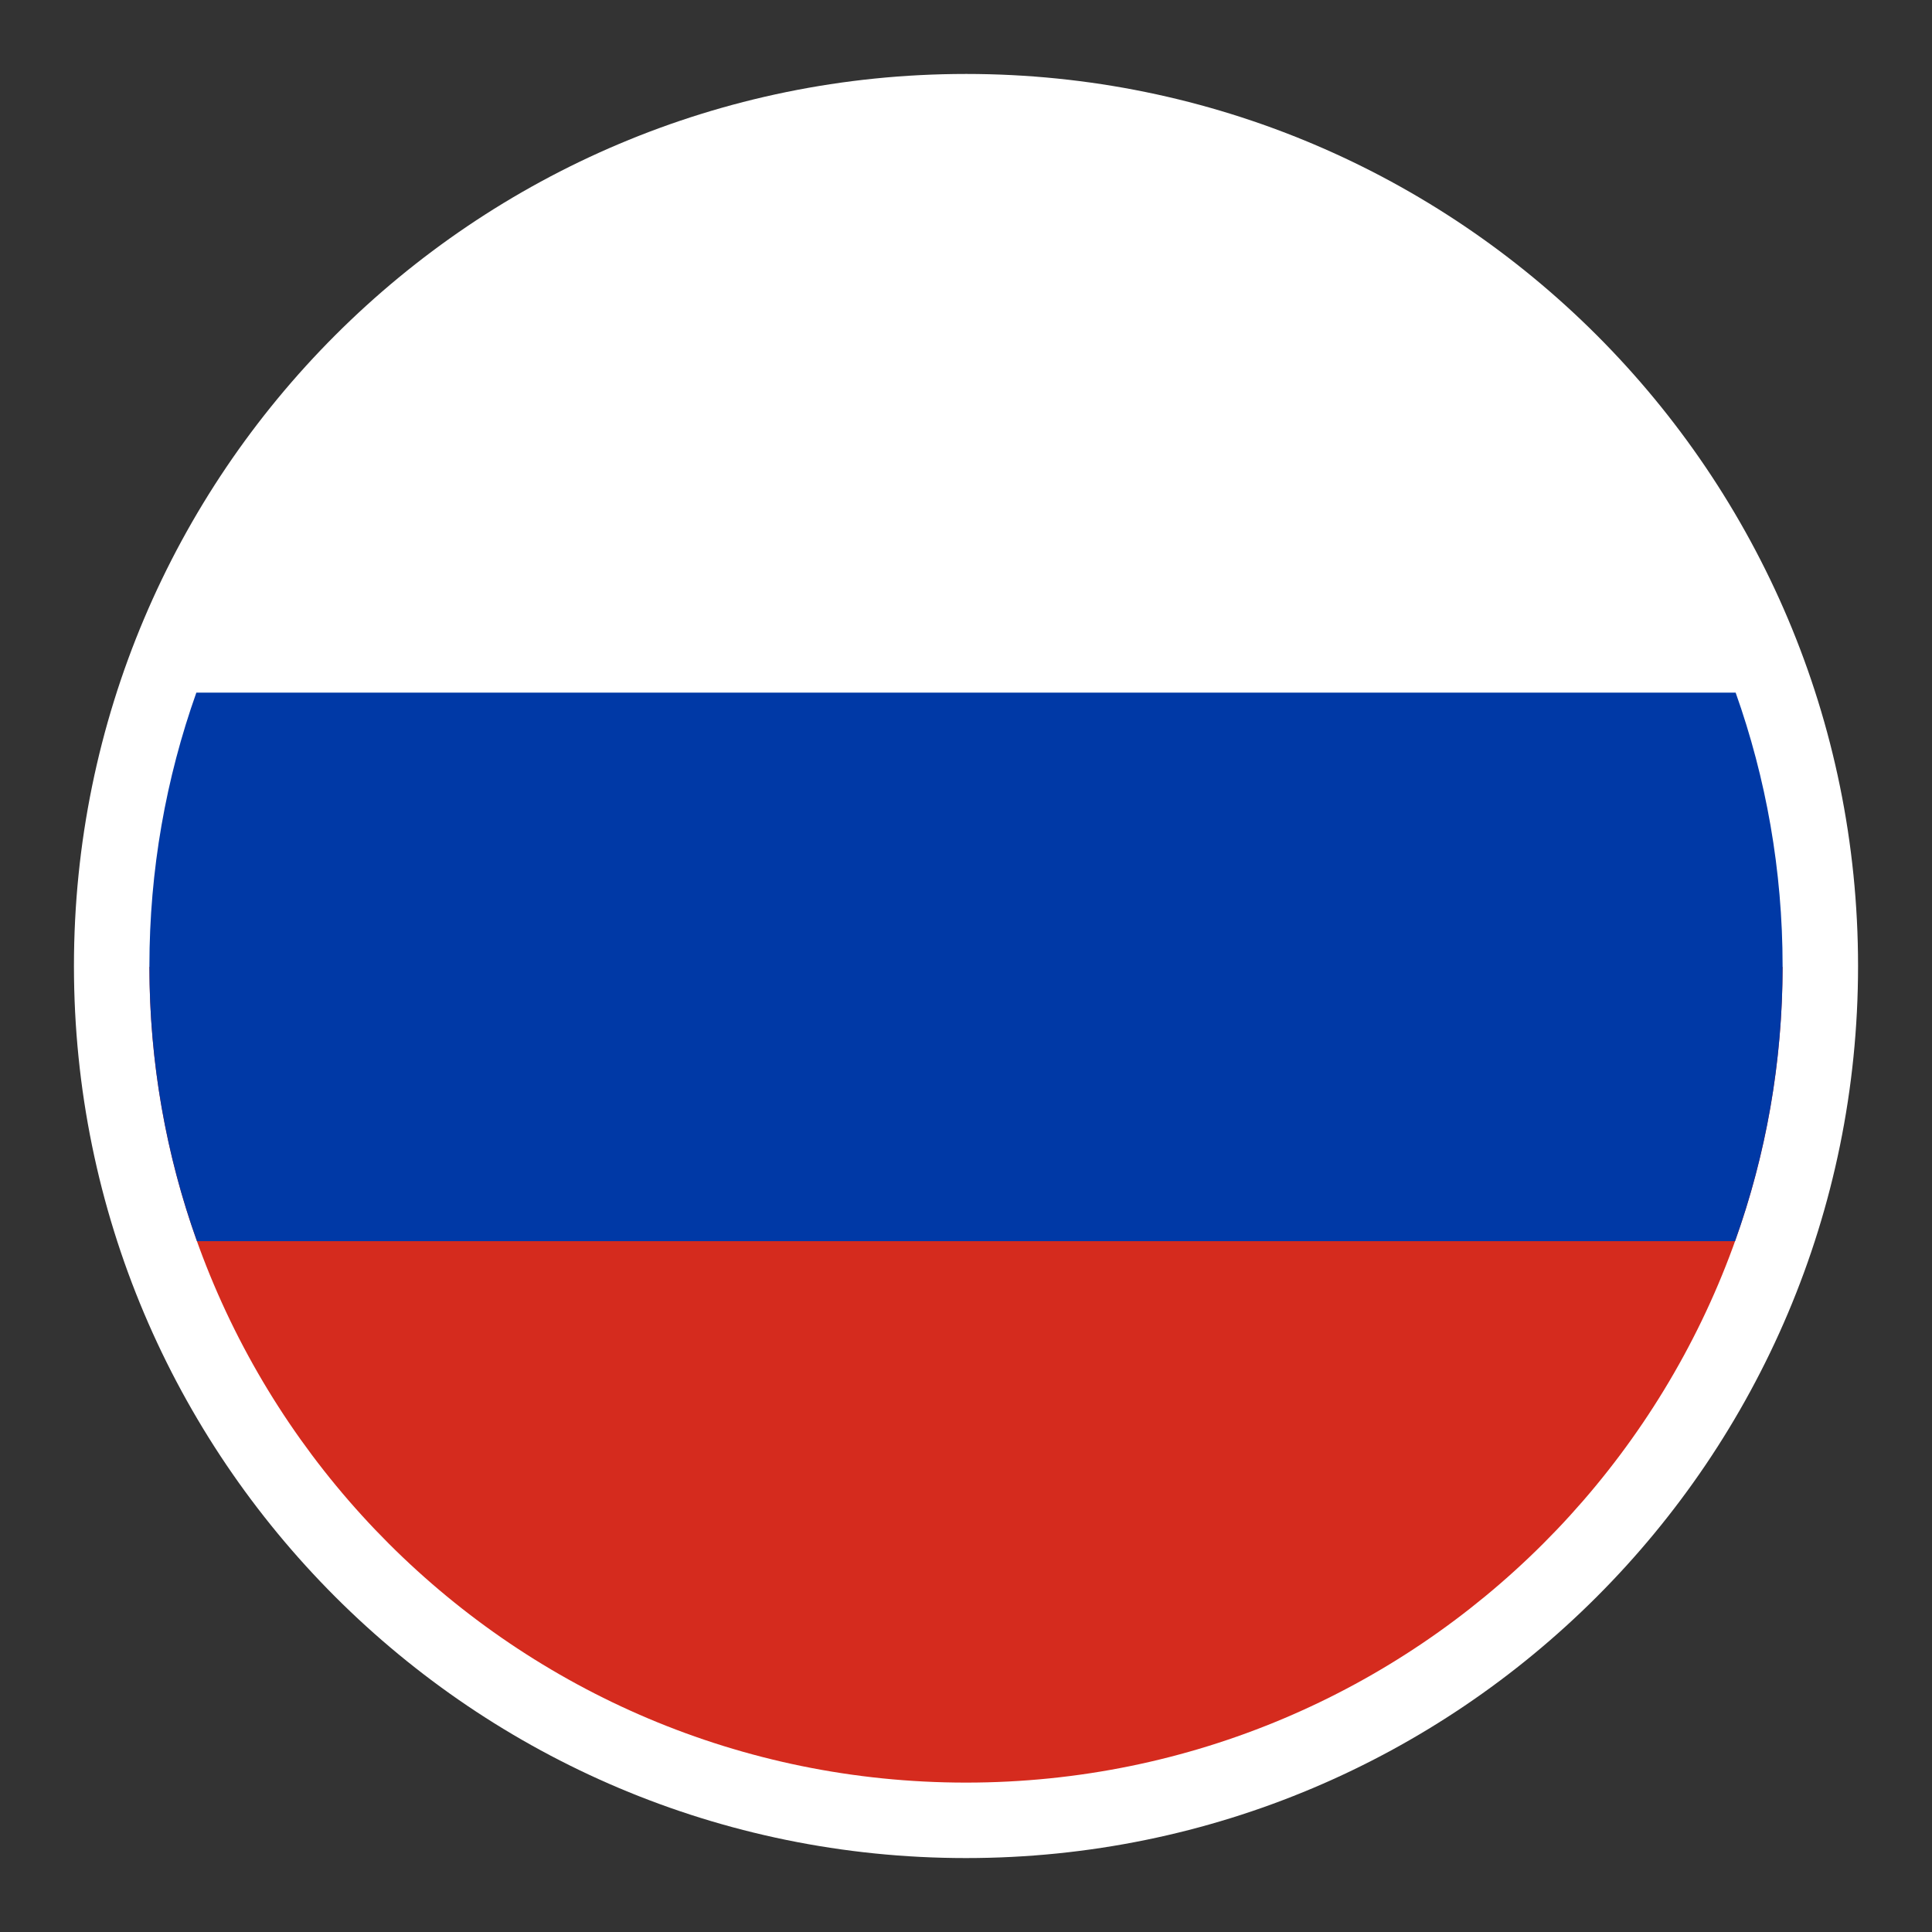
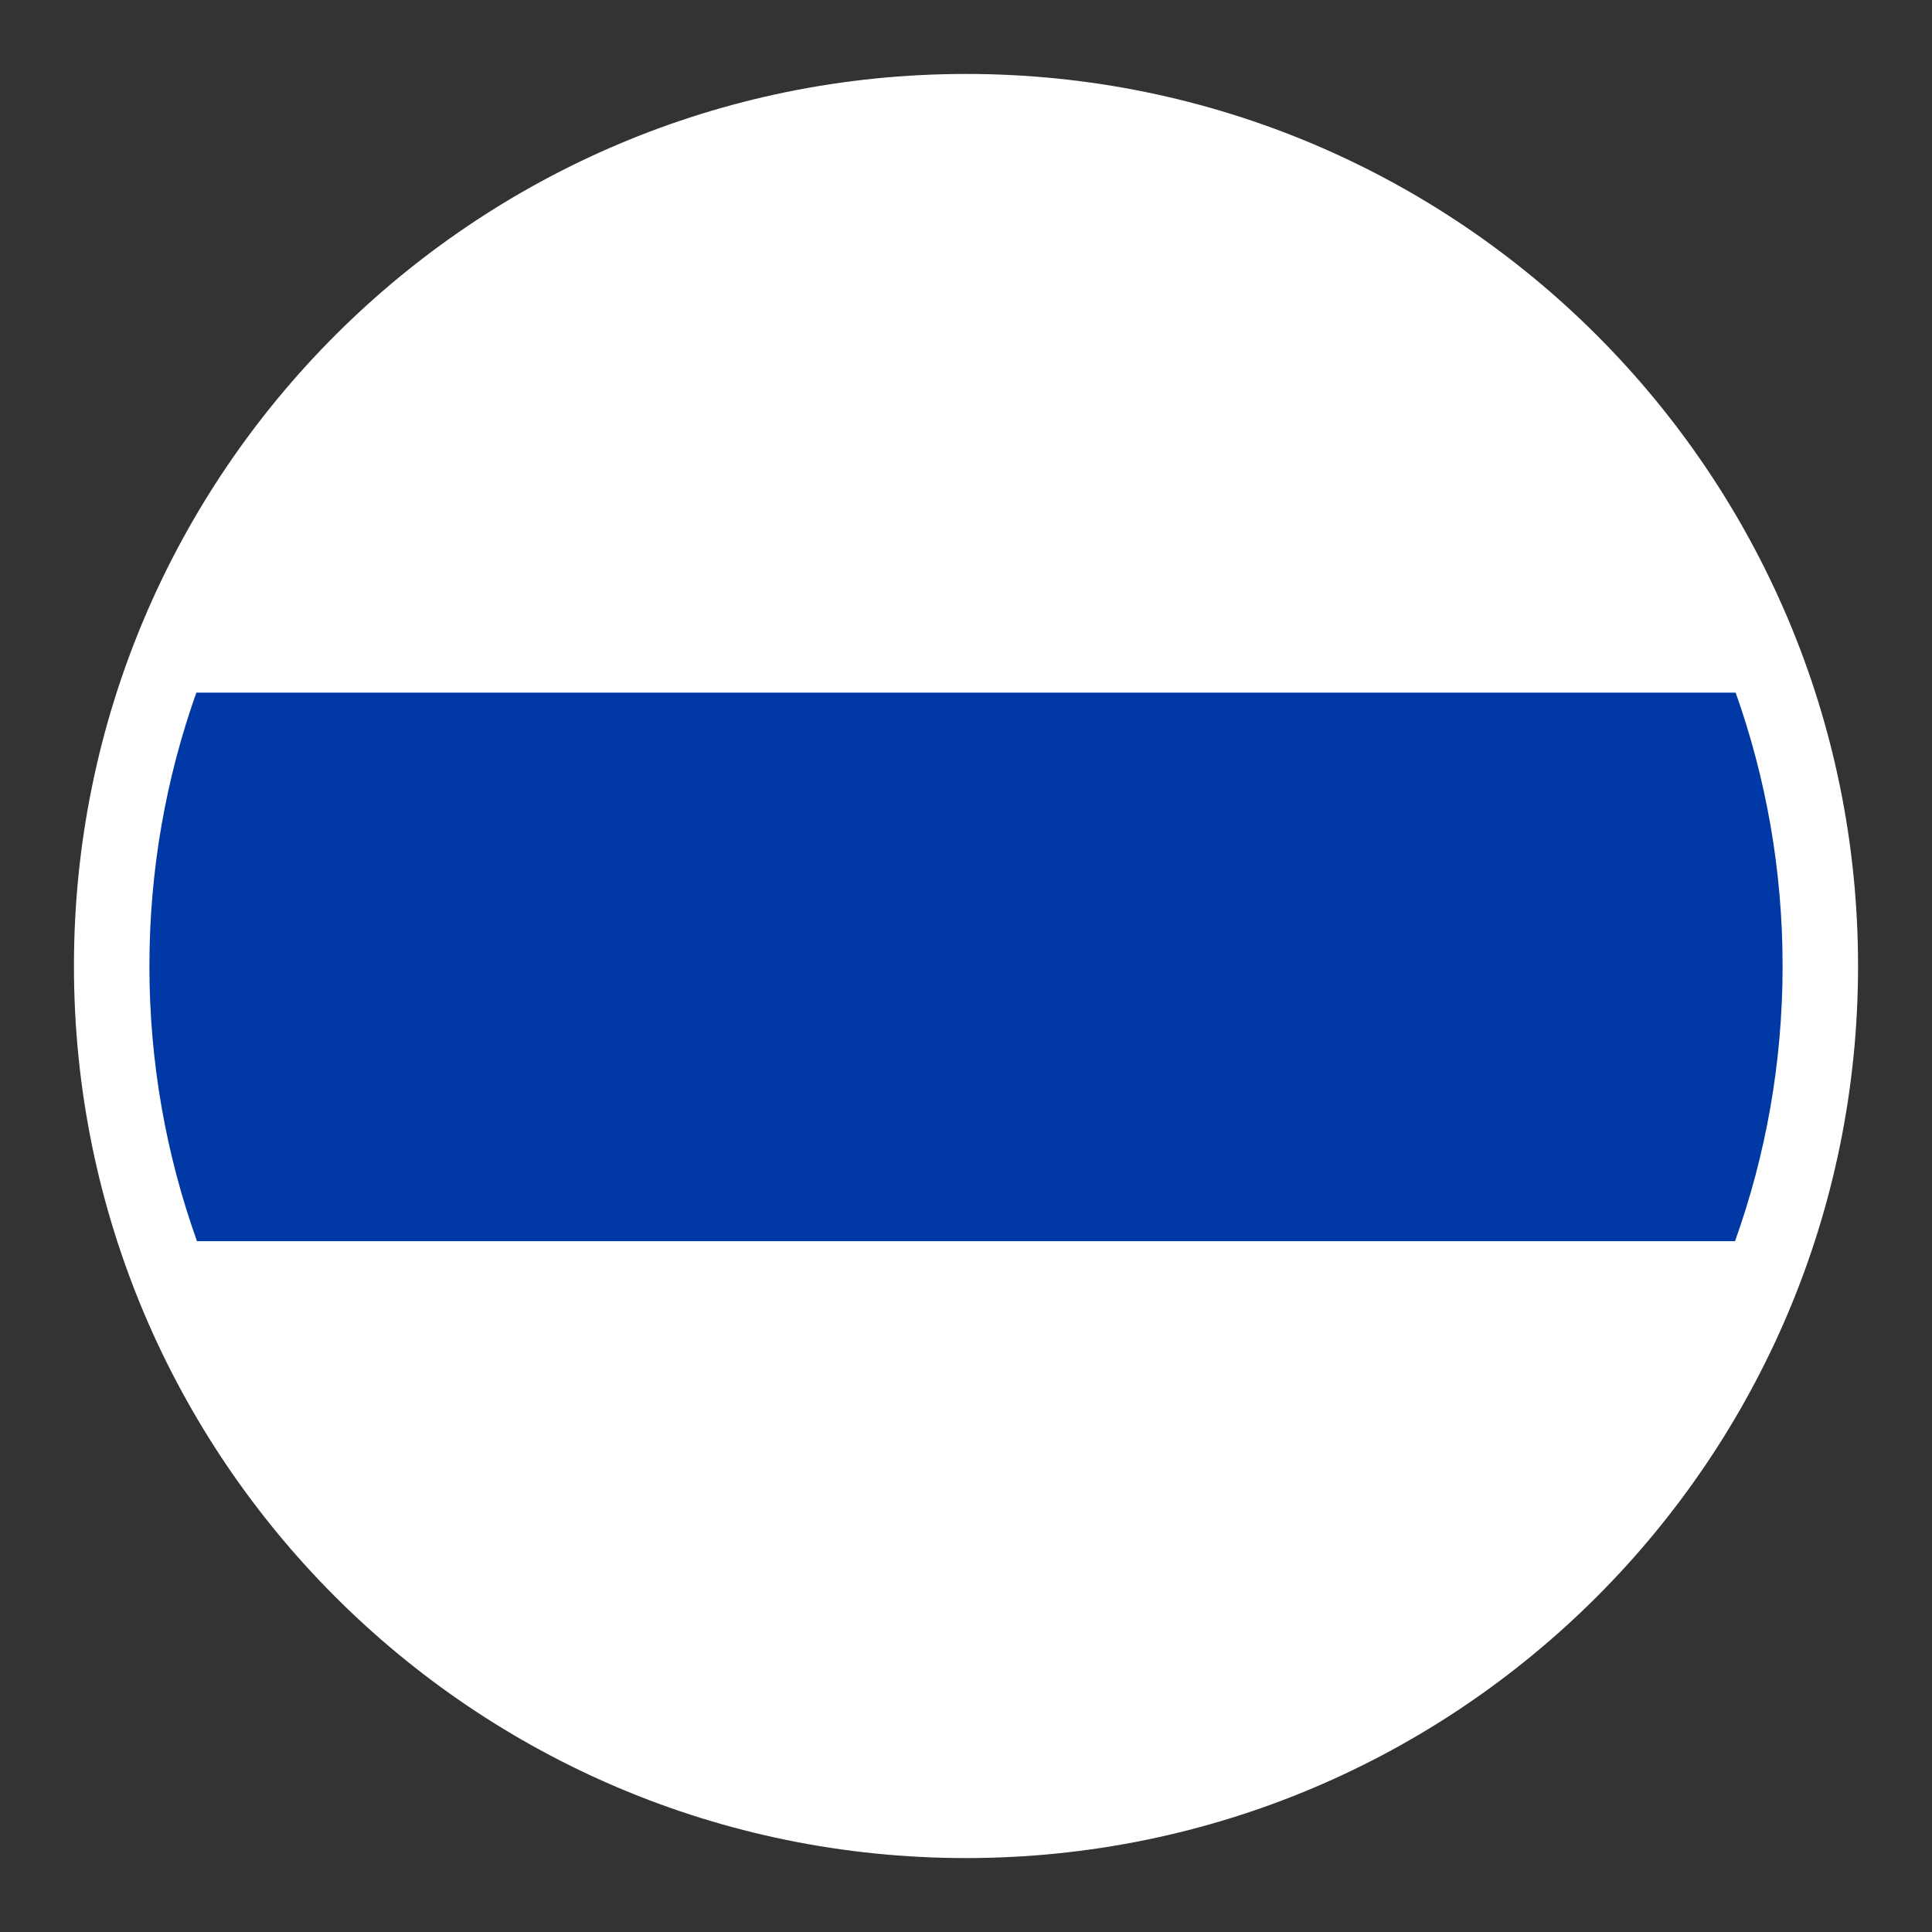
<svg xmlns="http://www.w3.org/2000/svg" shape-rendering="geometricPrecision" text-rendering="geometricPrecision" image-rendering="optimizeQuality" fill-rule="evenodd" clip-rule="evenodd" viewBox="0 0 512 512">
  <rect x="0" y="0" width="512" height="512" fill="#333333" stroke="none" />
  <g fill-rule="nonzero">
    <path fill="#fff" d="M256.001 19.597c65.278 0 124.382 26.466 167.162 69.242 42.776 42.78 69.242 101.884 69.242 167.162S465.939 380.384 423.16 423.16c-42.777 42.78-101.881 69.246-167.159 69.246-65.278 0-124.382-26.466-167.162-69.243-42.777-42.779-69.243-101.884-69.243-167.162S46.062 131.619 88.839 88.839c42.78-42.776 101.884-69.242 167.162-69.242z" />
-     <path fill="#fff" d="M472.405 256.232H39.597l-.003-.231c0-119.52 96.886-216.407 216.407-216.407 119.517 0 216.407 96.887 216.407 216.407l-.003.231z" />
-     <path fill="#D52B1E" d="M39.597 256.232h432.808c-.124 119.411-96.963 216.176-216.404 216.176-119.444 0-216.28-96.765-216.404-216.176z" />
    <path fill="#0039A6" d="M52.038 183.55h407.926c8.048 22.652 12.444 47.036 12.444 72.451 0 25.586-4.452 50.131-12.606 72.915H52.2c-8.154-22.784-12.606-47.329-12.606-72.915 0-25.415 4.396-49.799 12.444-72.451z" />
  </g>
</svg>